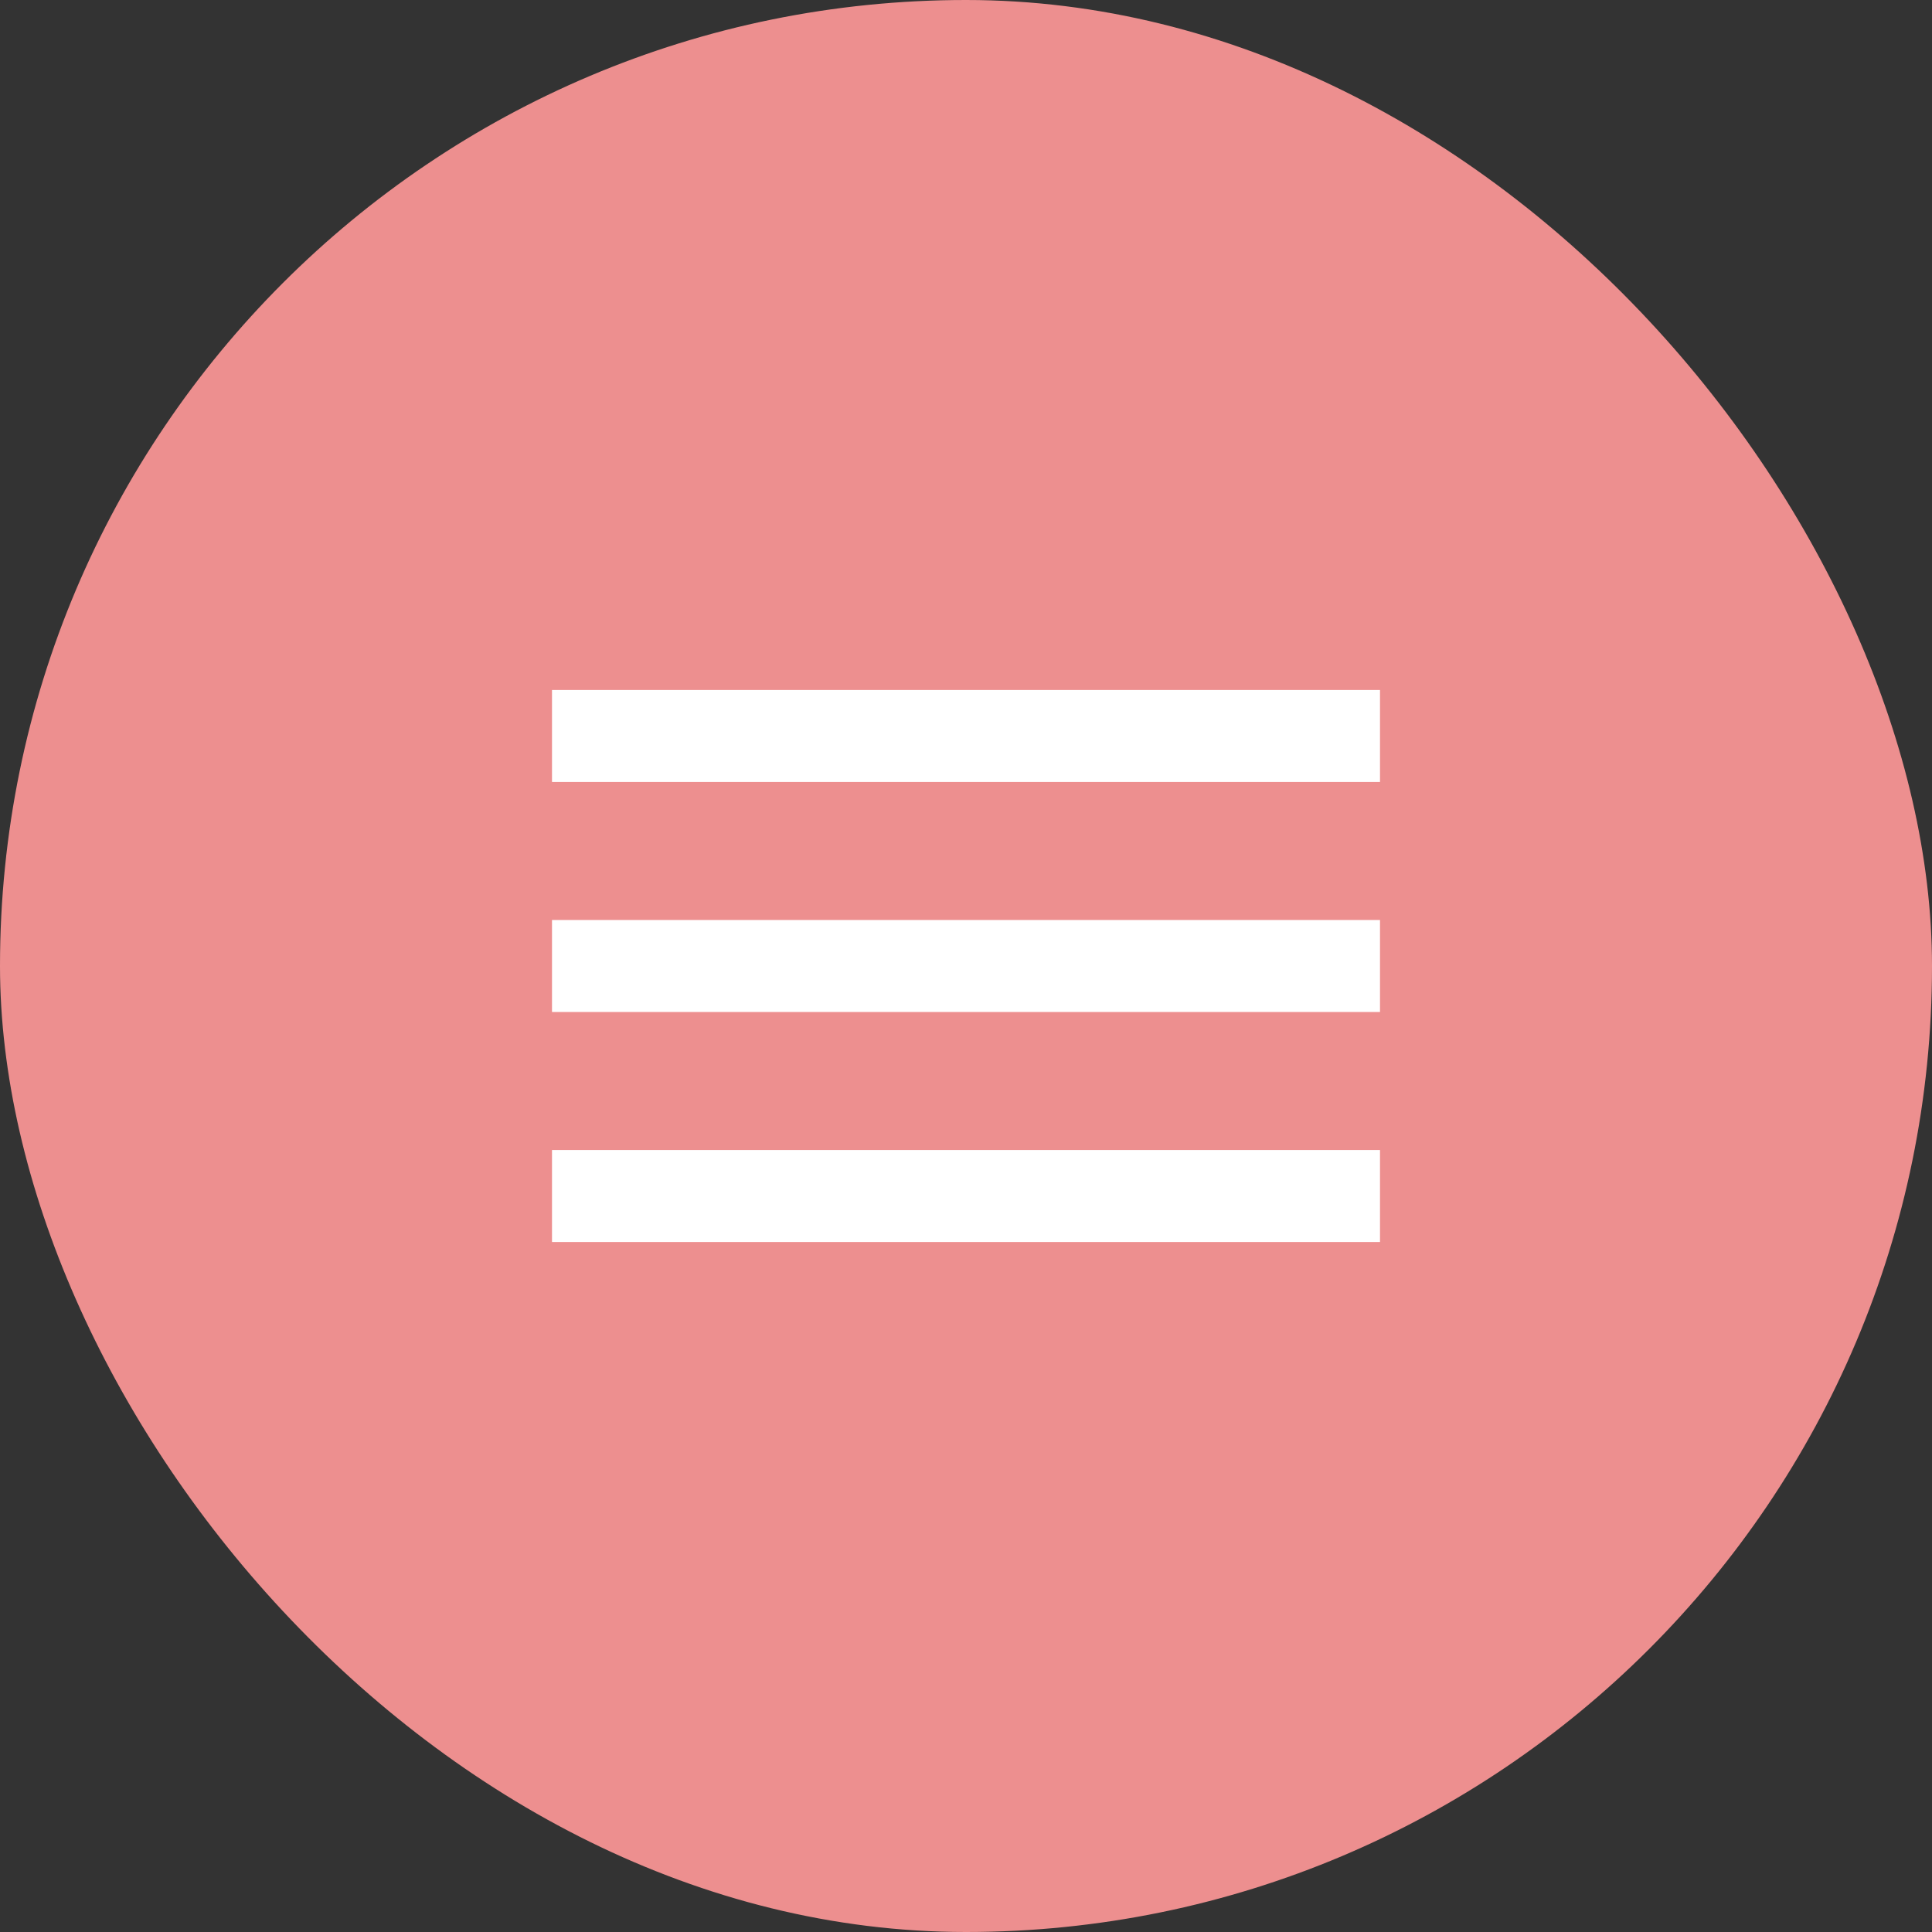
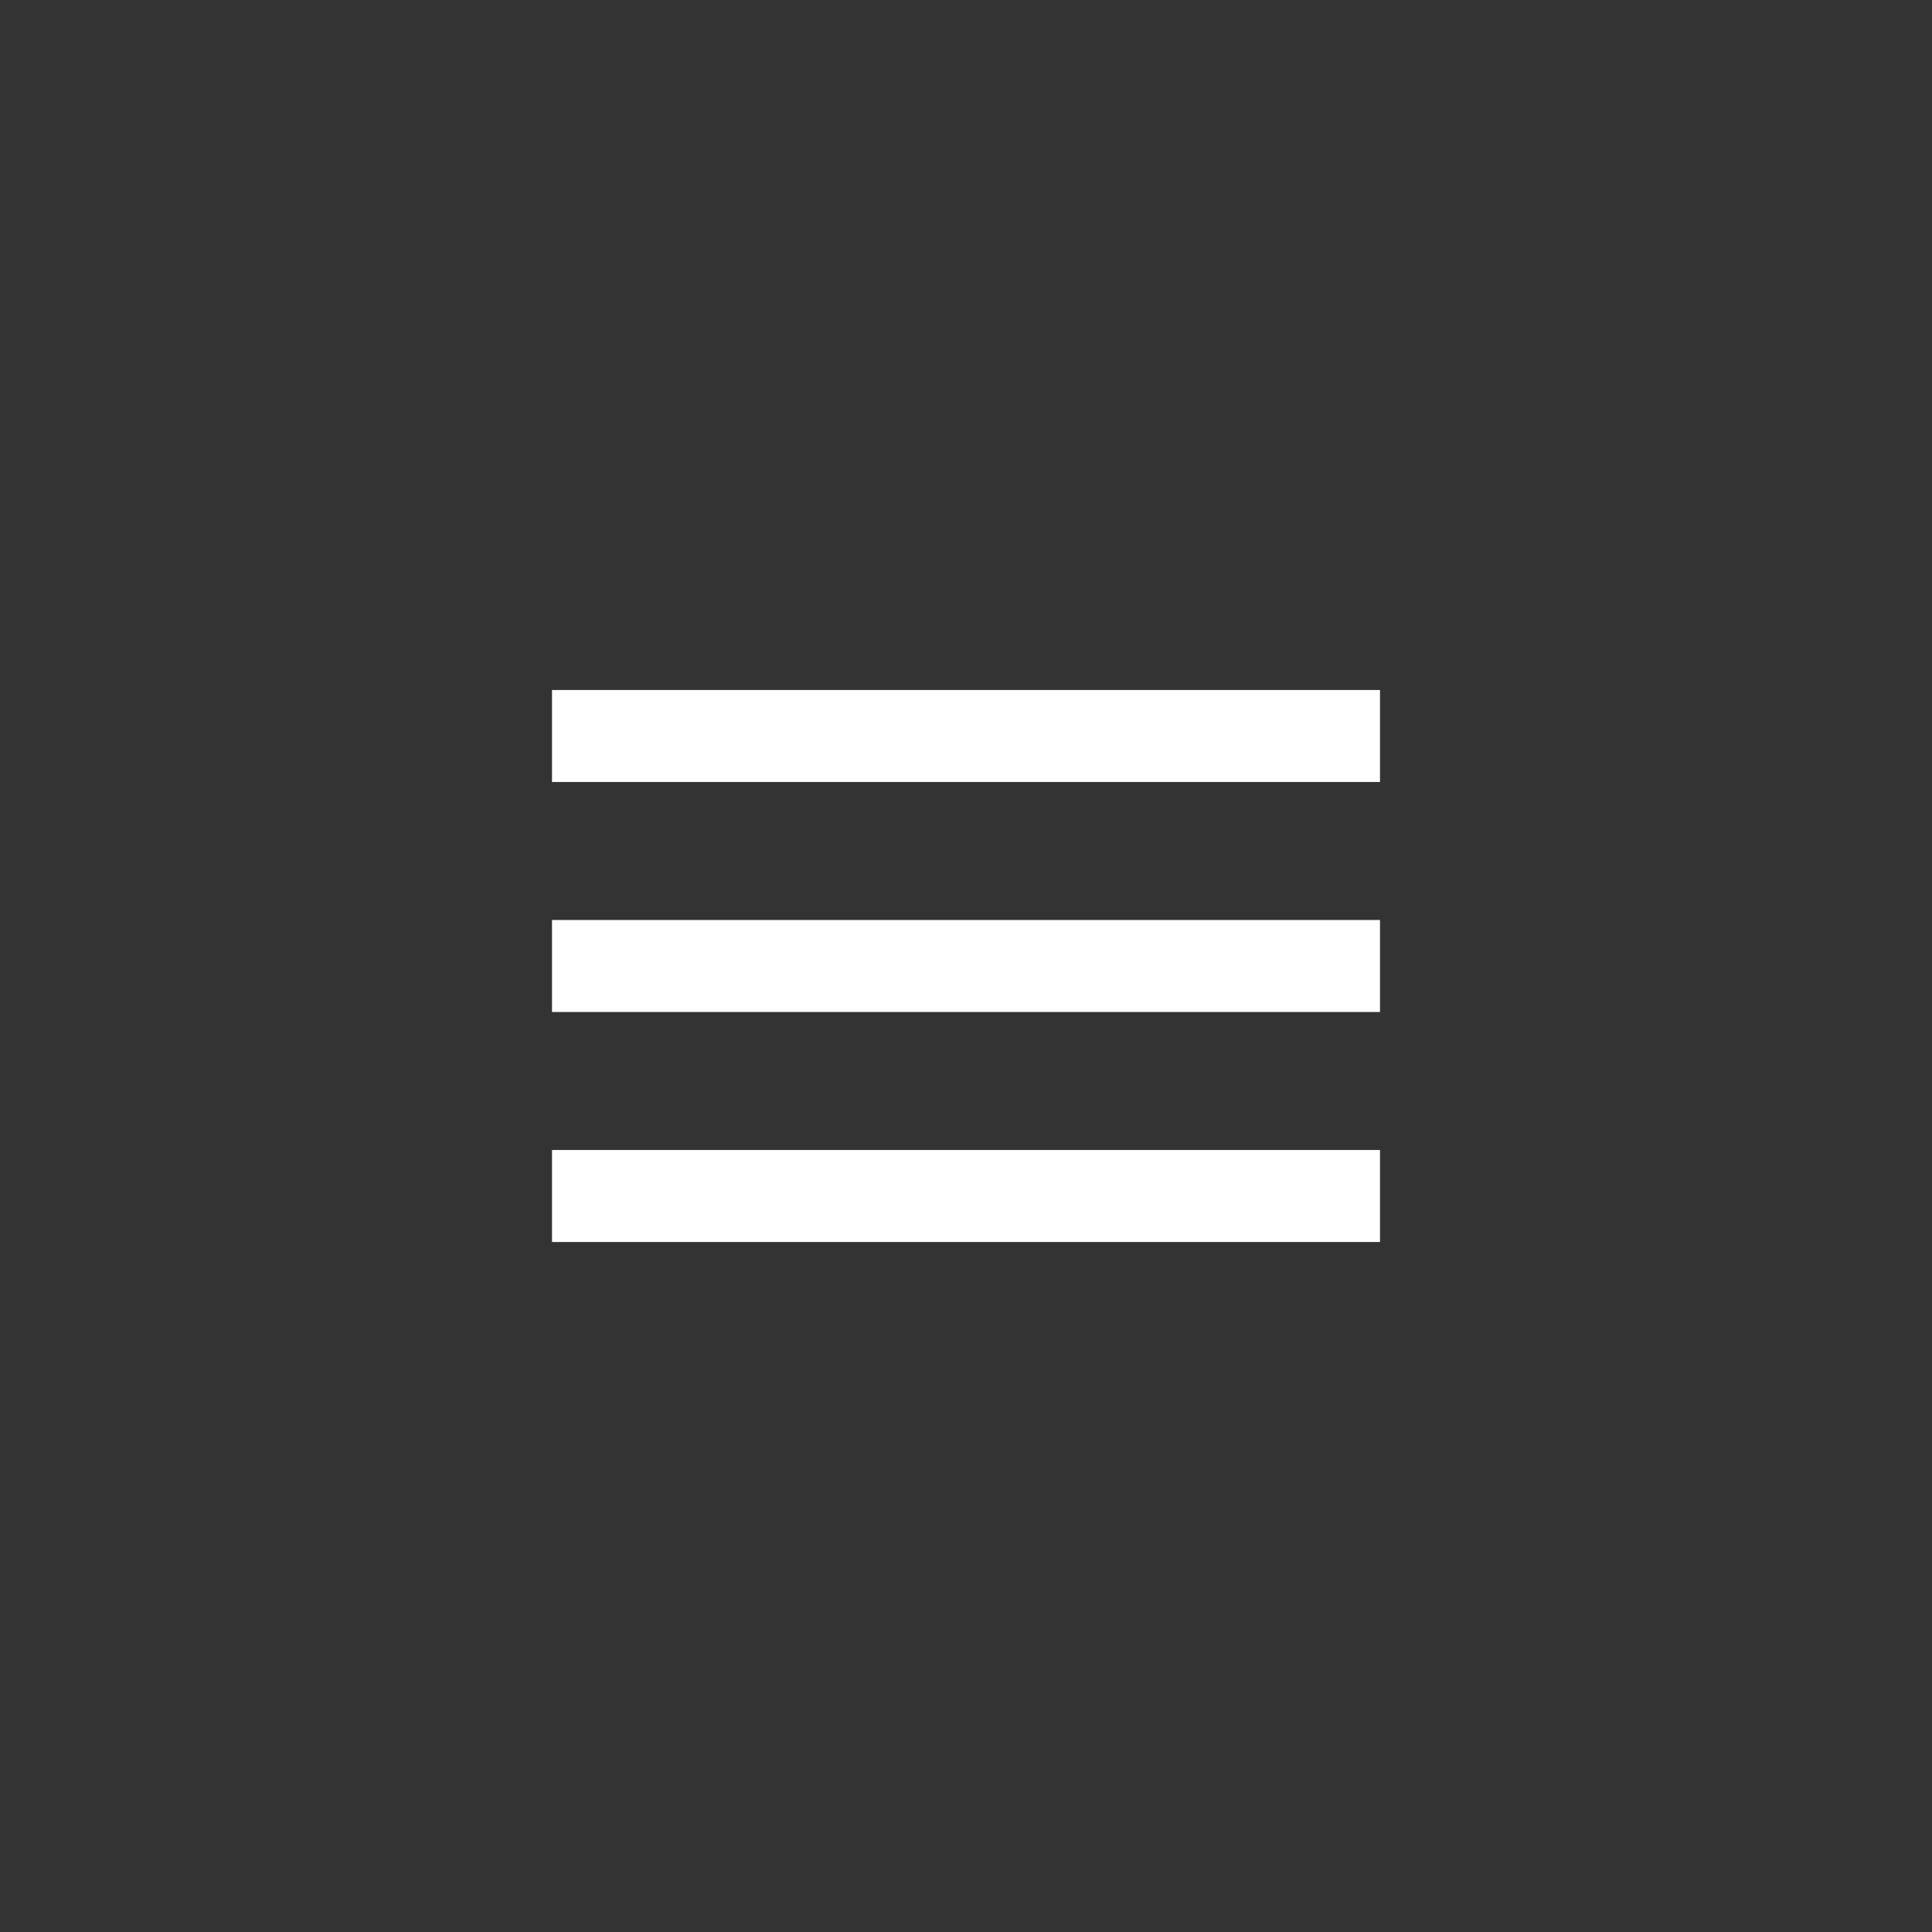
<svg xmlns="http://www.w3.org/2000/svg" width="42" height="42" viewBox="0 0 42 42" fill="none">
  <rect x="0" y="0" width="42" height="42" fill="#333333" stroke="none" />
-   <rect width="42" height="42" rx="21" fill="#ED8F8F" />
  <mask id="mask0_2555_2533" style="mask-type:alpha" maskUnits="userSpaceOnUse" x="9" y="9" width="24" height="24">
    <rect x="9" y="9" width="24" height="24" fill="#D9D9D9" />
  </mask>
  <g mask="url(#mask0_2555_2533)">
-     <path d="M12 27V25H30V27H12ZM12 22V20H30V22H12ZM12 17V15H30V17H12Z" fill="white" />
+     <path d="M12 27V25H30V27H12ZM12 22V20H30V22H12M12 17V15H30V17H12Z" fill="white" />
  </g>
</svg>